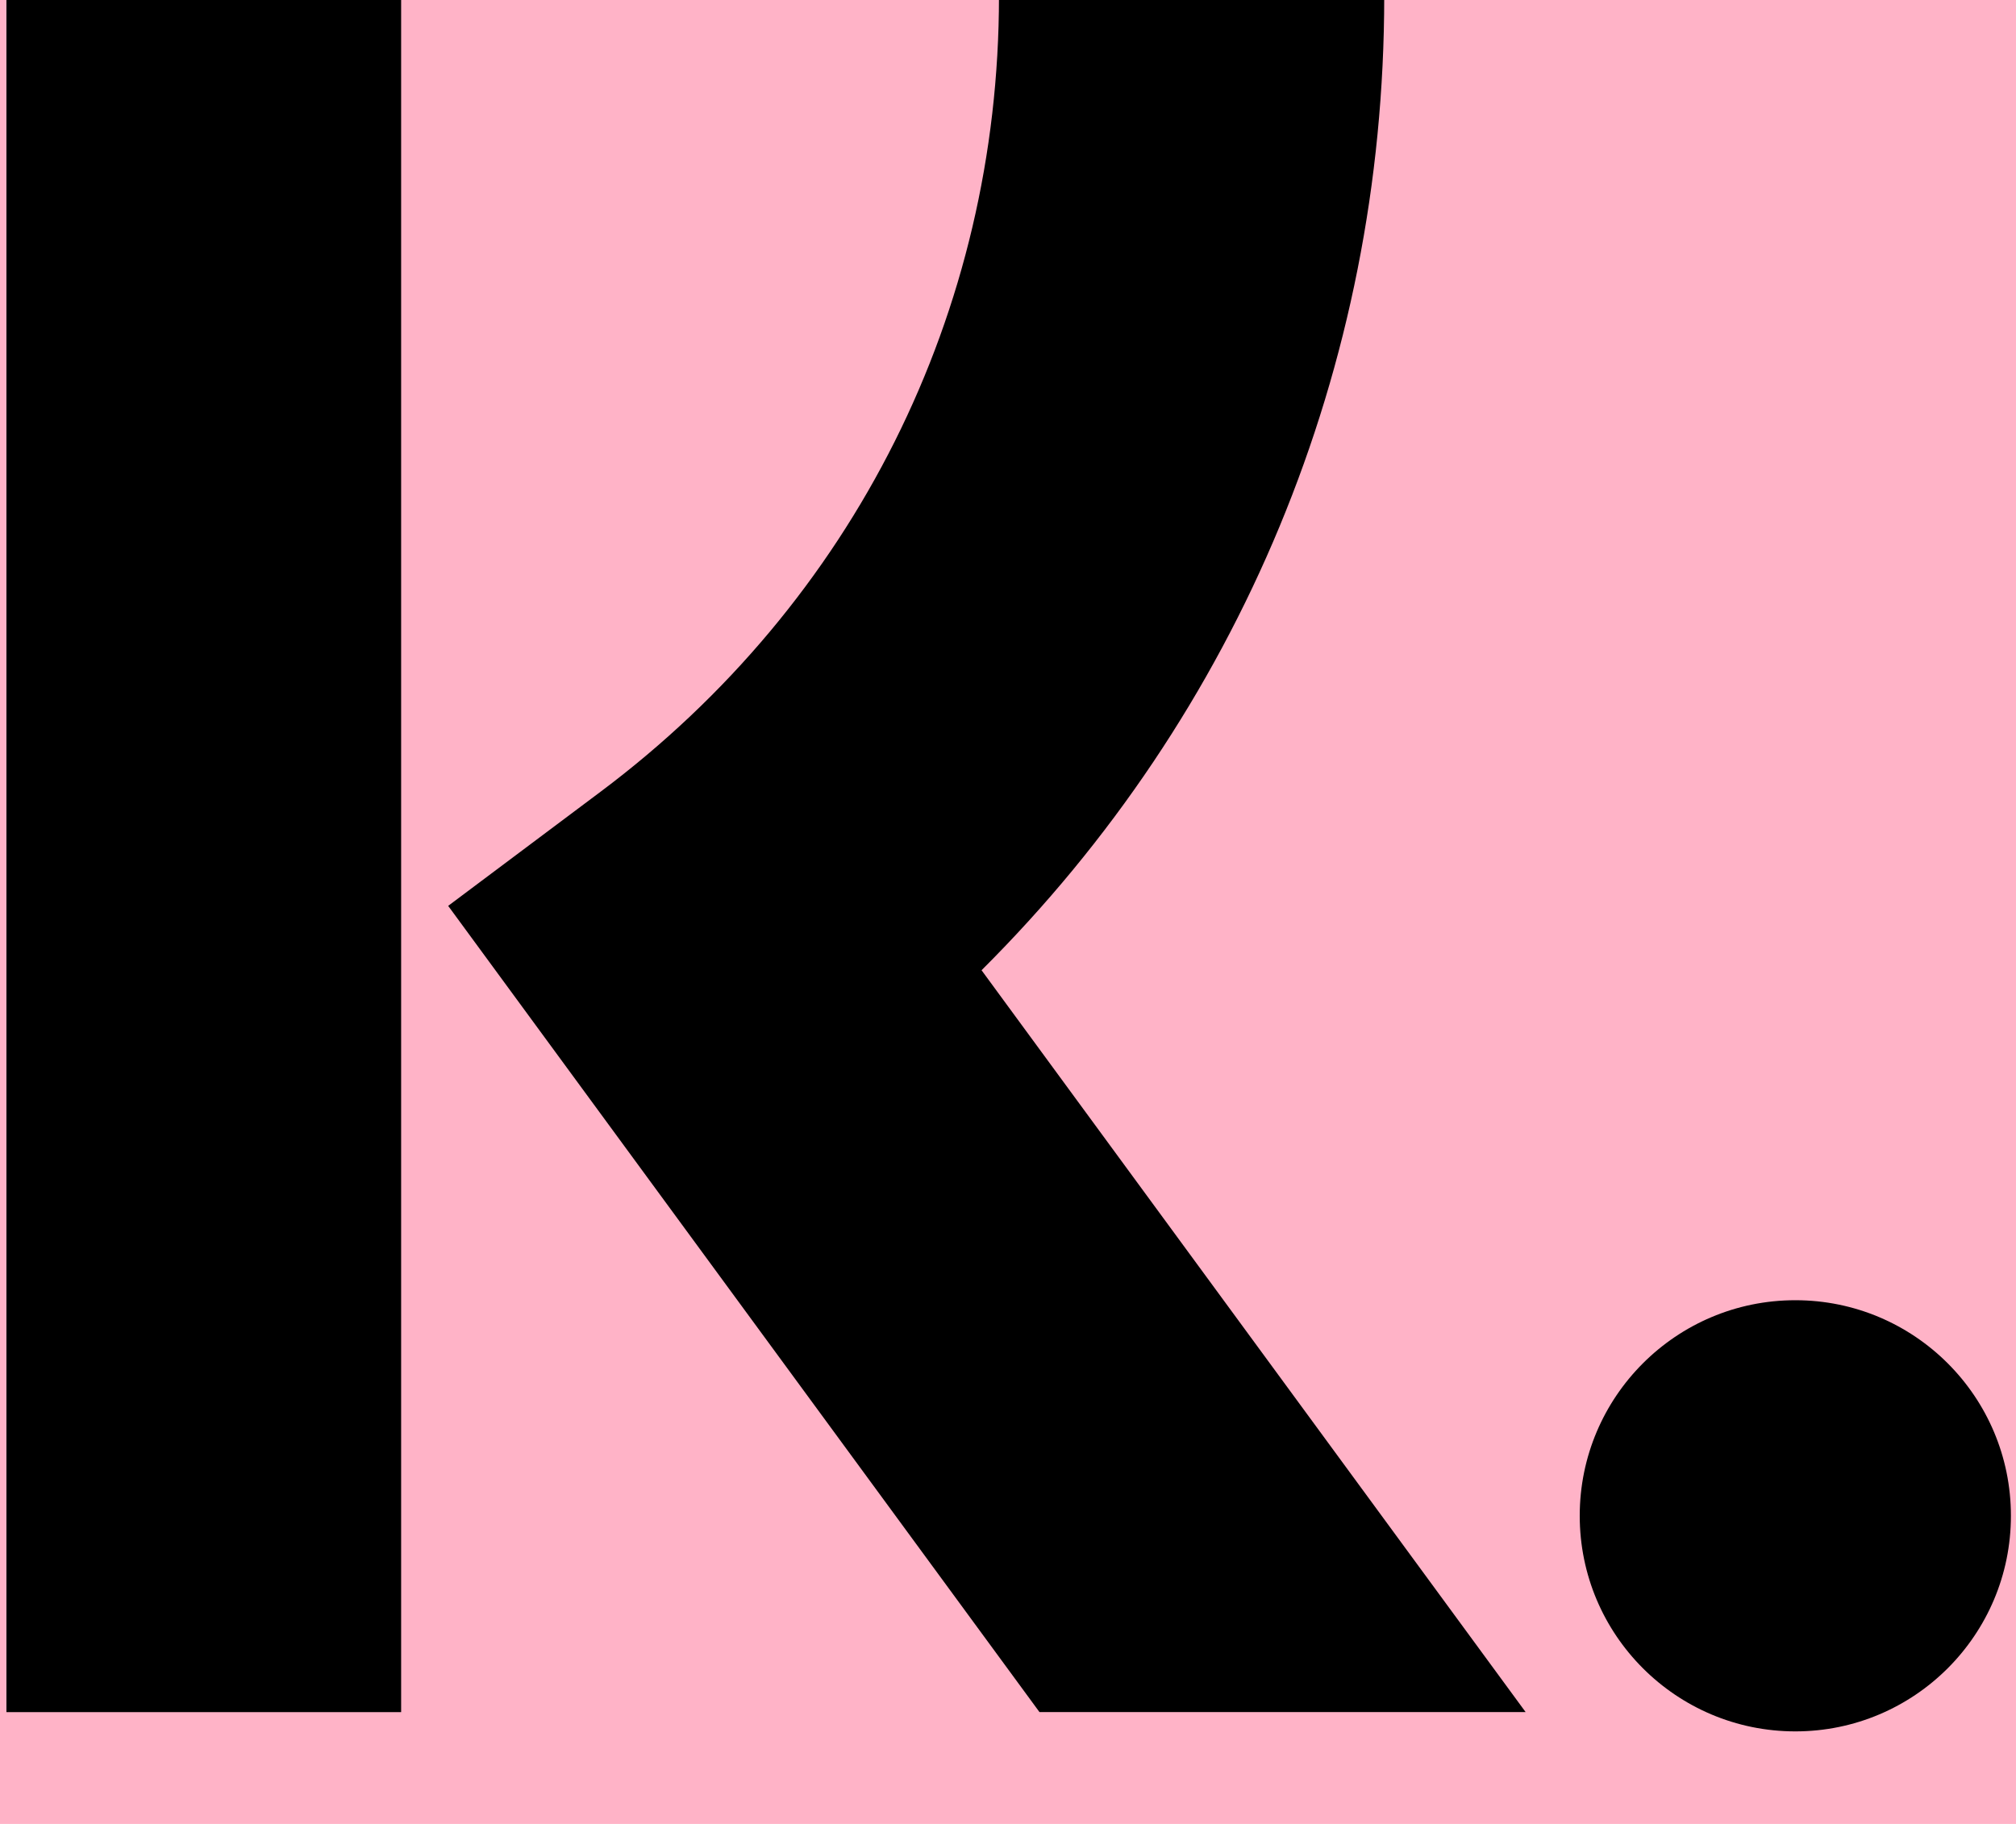
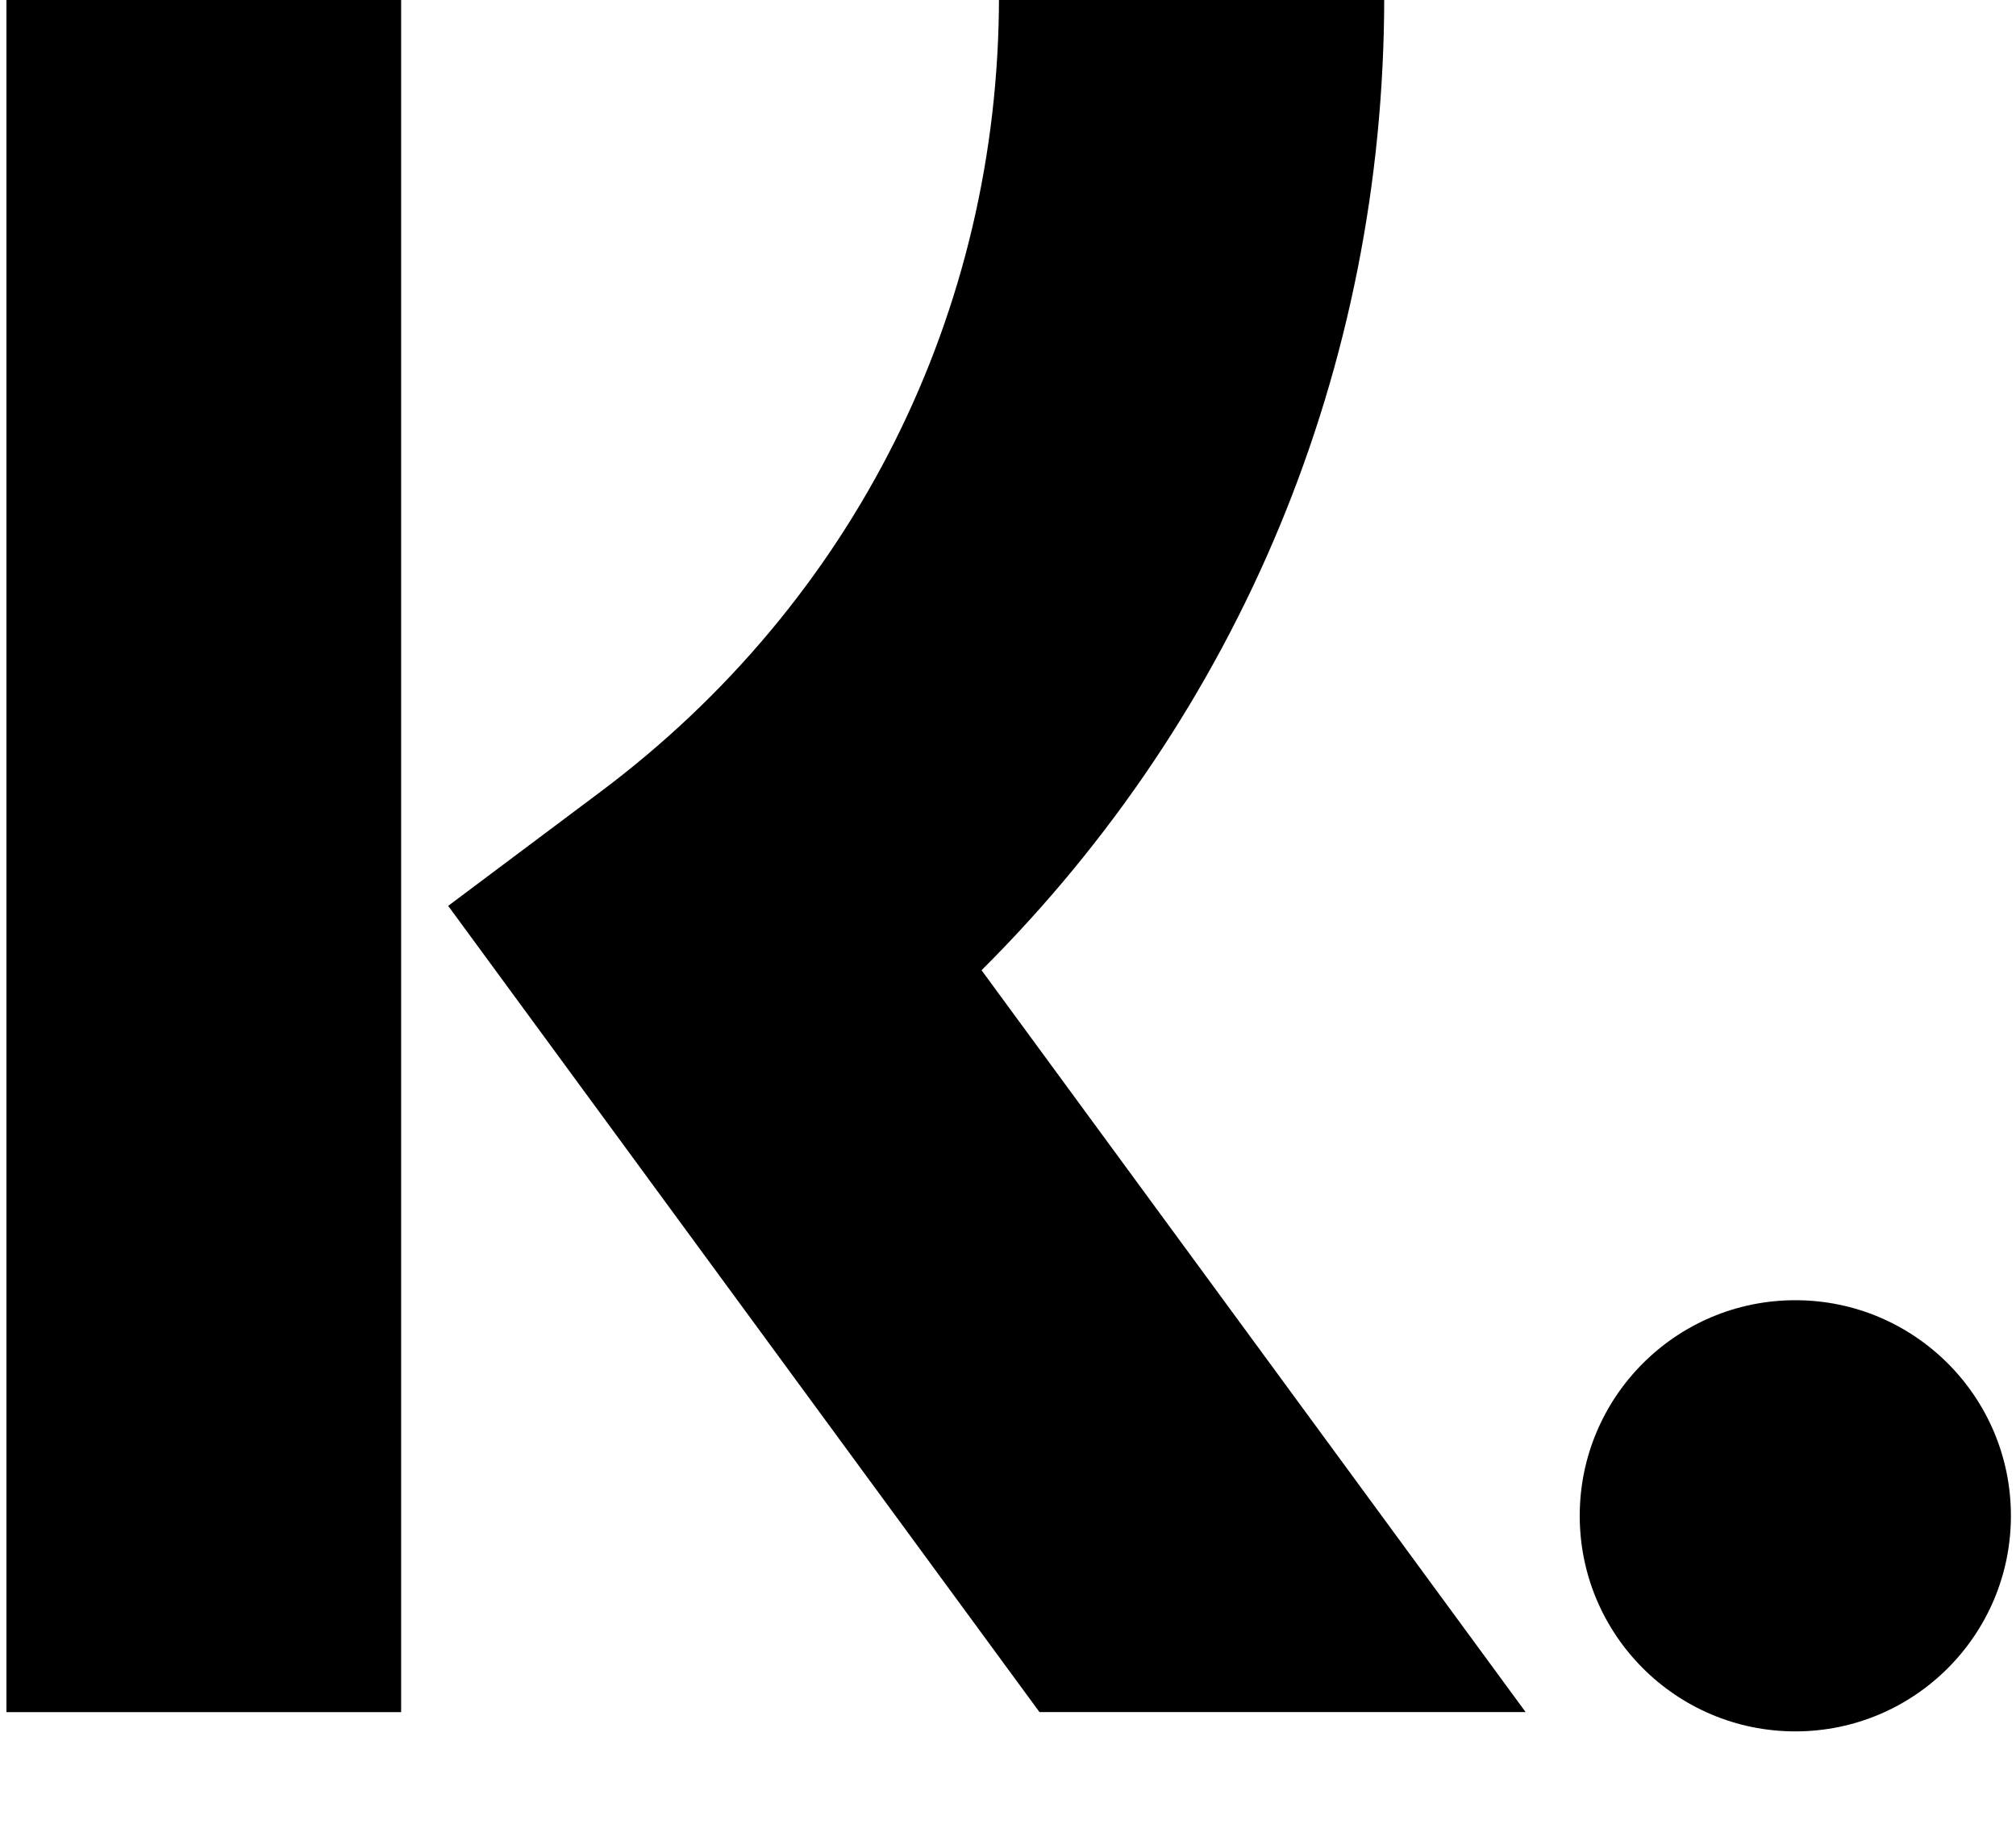
<svg xmlns="http://www.w3.org/2000/svg" focusable="false" width="42px" height="38px" viewBox="0 0 42 38" version="1.1">
  <g id="Klarna-K" stroke="none" stroke-width="1" fill="none" fill-rule="evenodd" transform="translate(-17, -17)">
-     <polygon id="BG" fill="#FFB3C7" points="0 70 70 70 70 0 0 0" />
    <path d="M54.403,44.089 C56.883,44.089 58.894,46.1 58.894,48.58 C58.894,51.061 56.883,53.072 54.403,53.072 C51.922,53.072 49.911,51.061 49.911,48.58 C49.911,46.1 51.922,44.089 54.403,44.089 Z M45.838,16.928 C45.838,24.666 42.822,31.864 37.449,37.214 L37.449,37.214 L48.784,52.67 L38.656,52.67 L26.337,35.873 L29.516,33.492 C34.788,29.542 37.812,23.506 37.812,16.928 L37.812,16.928 Z M25.357,16.929 L25.357,52.671 L17.134,52.671 L17.134,16.929 L25.357,16.929 Z" id="K" fill="#000000" />
  </g>
</svg>